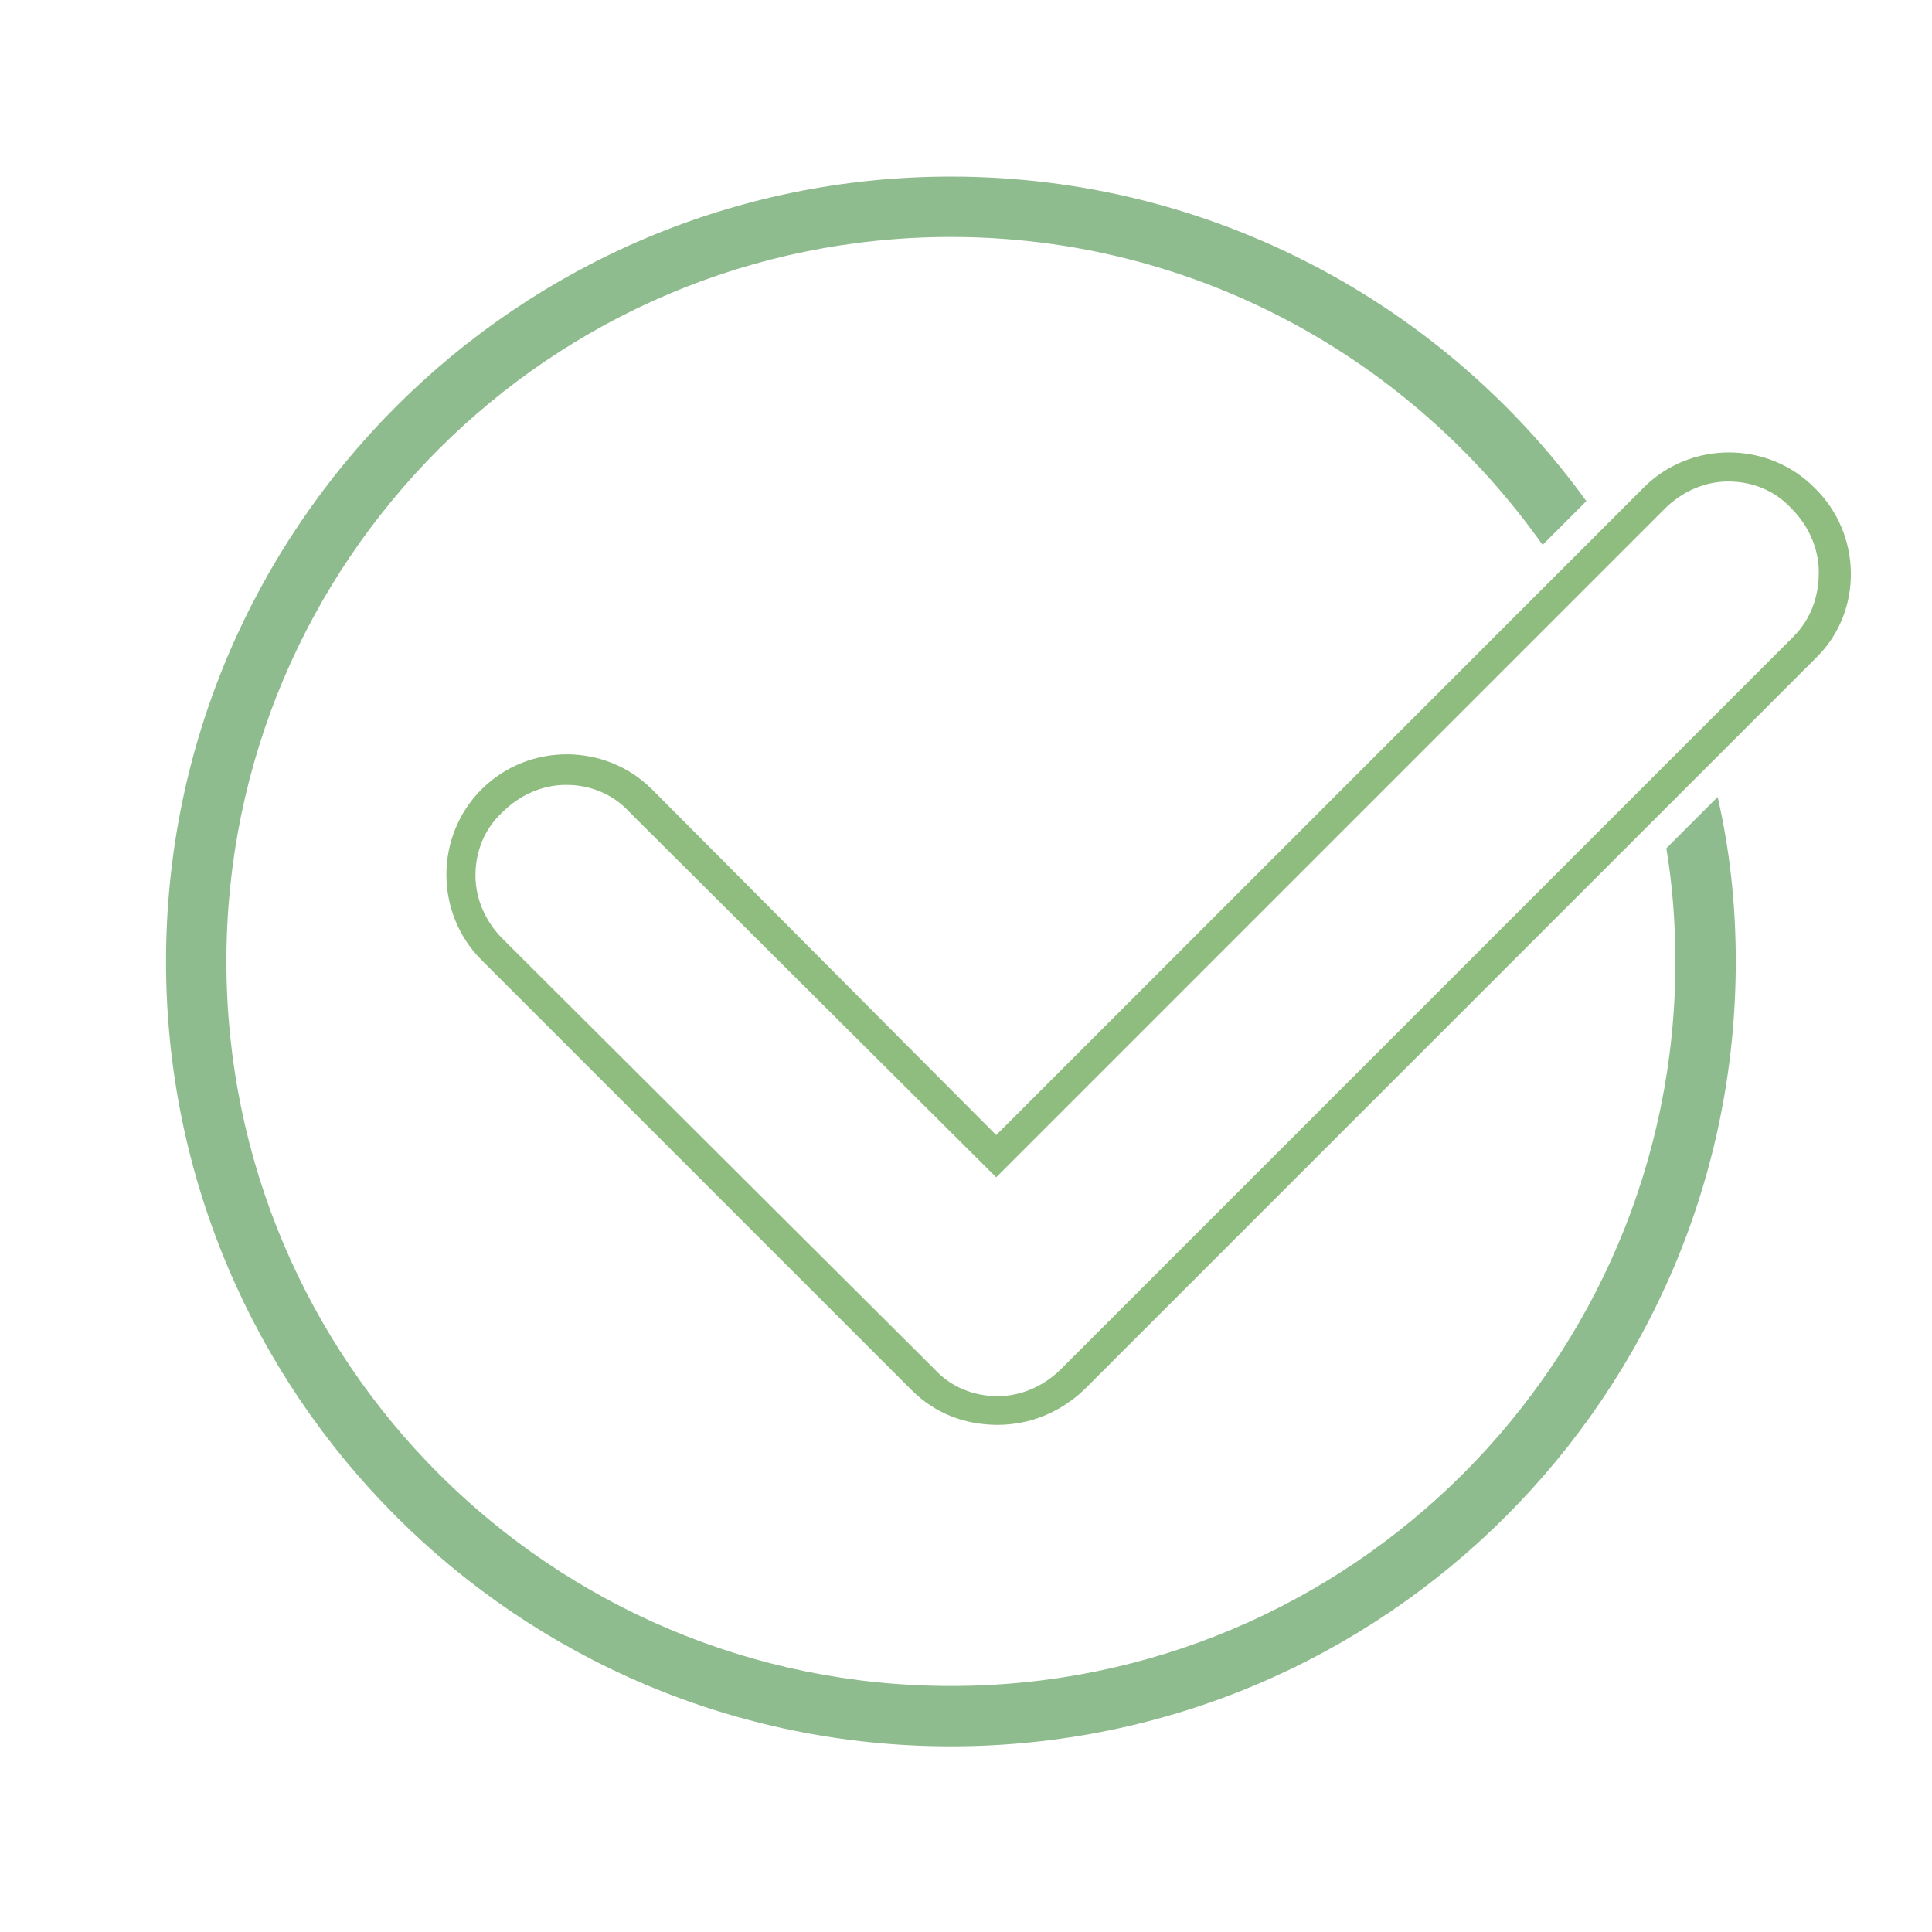
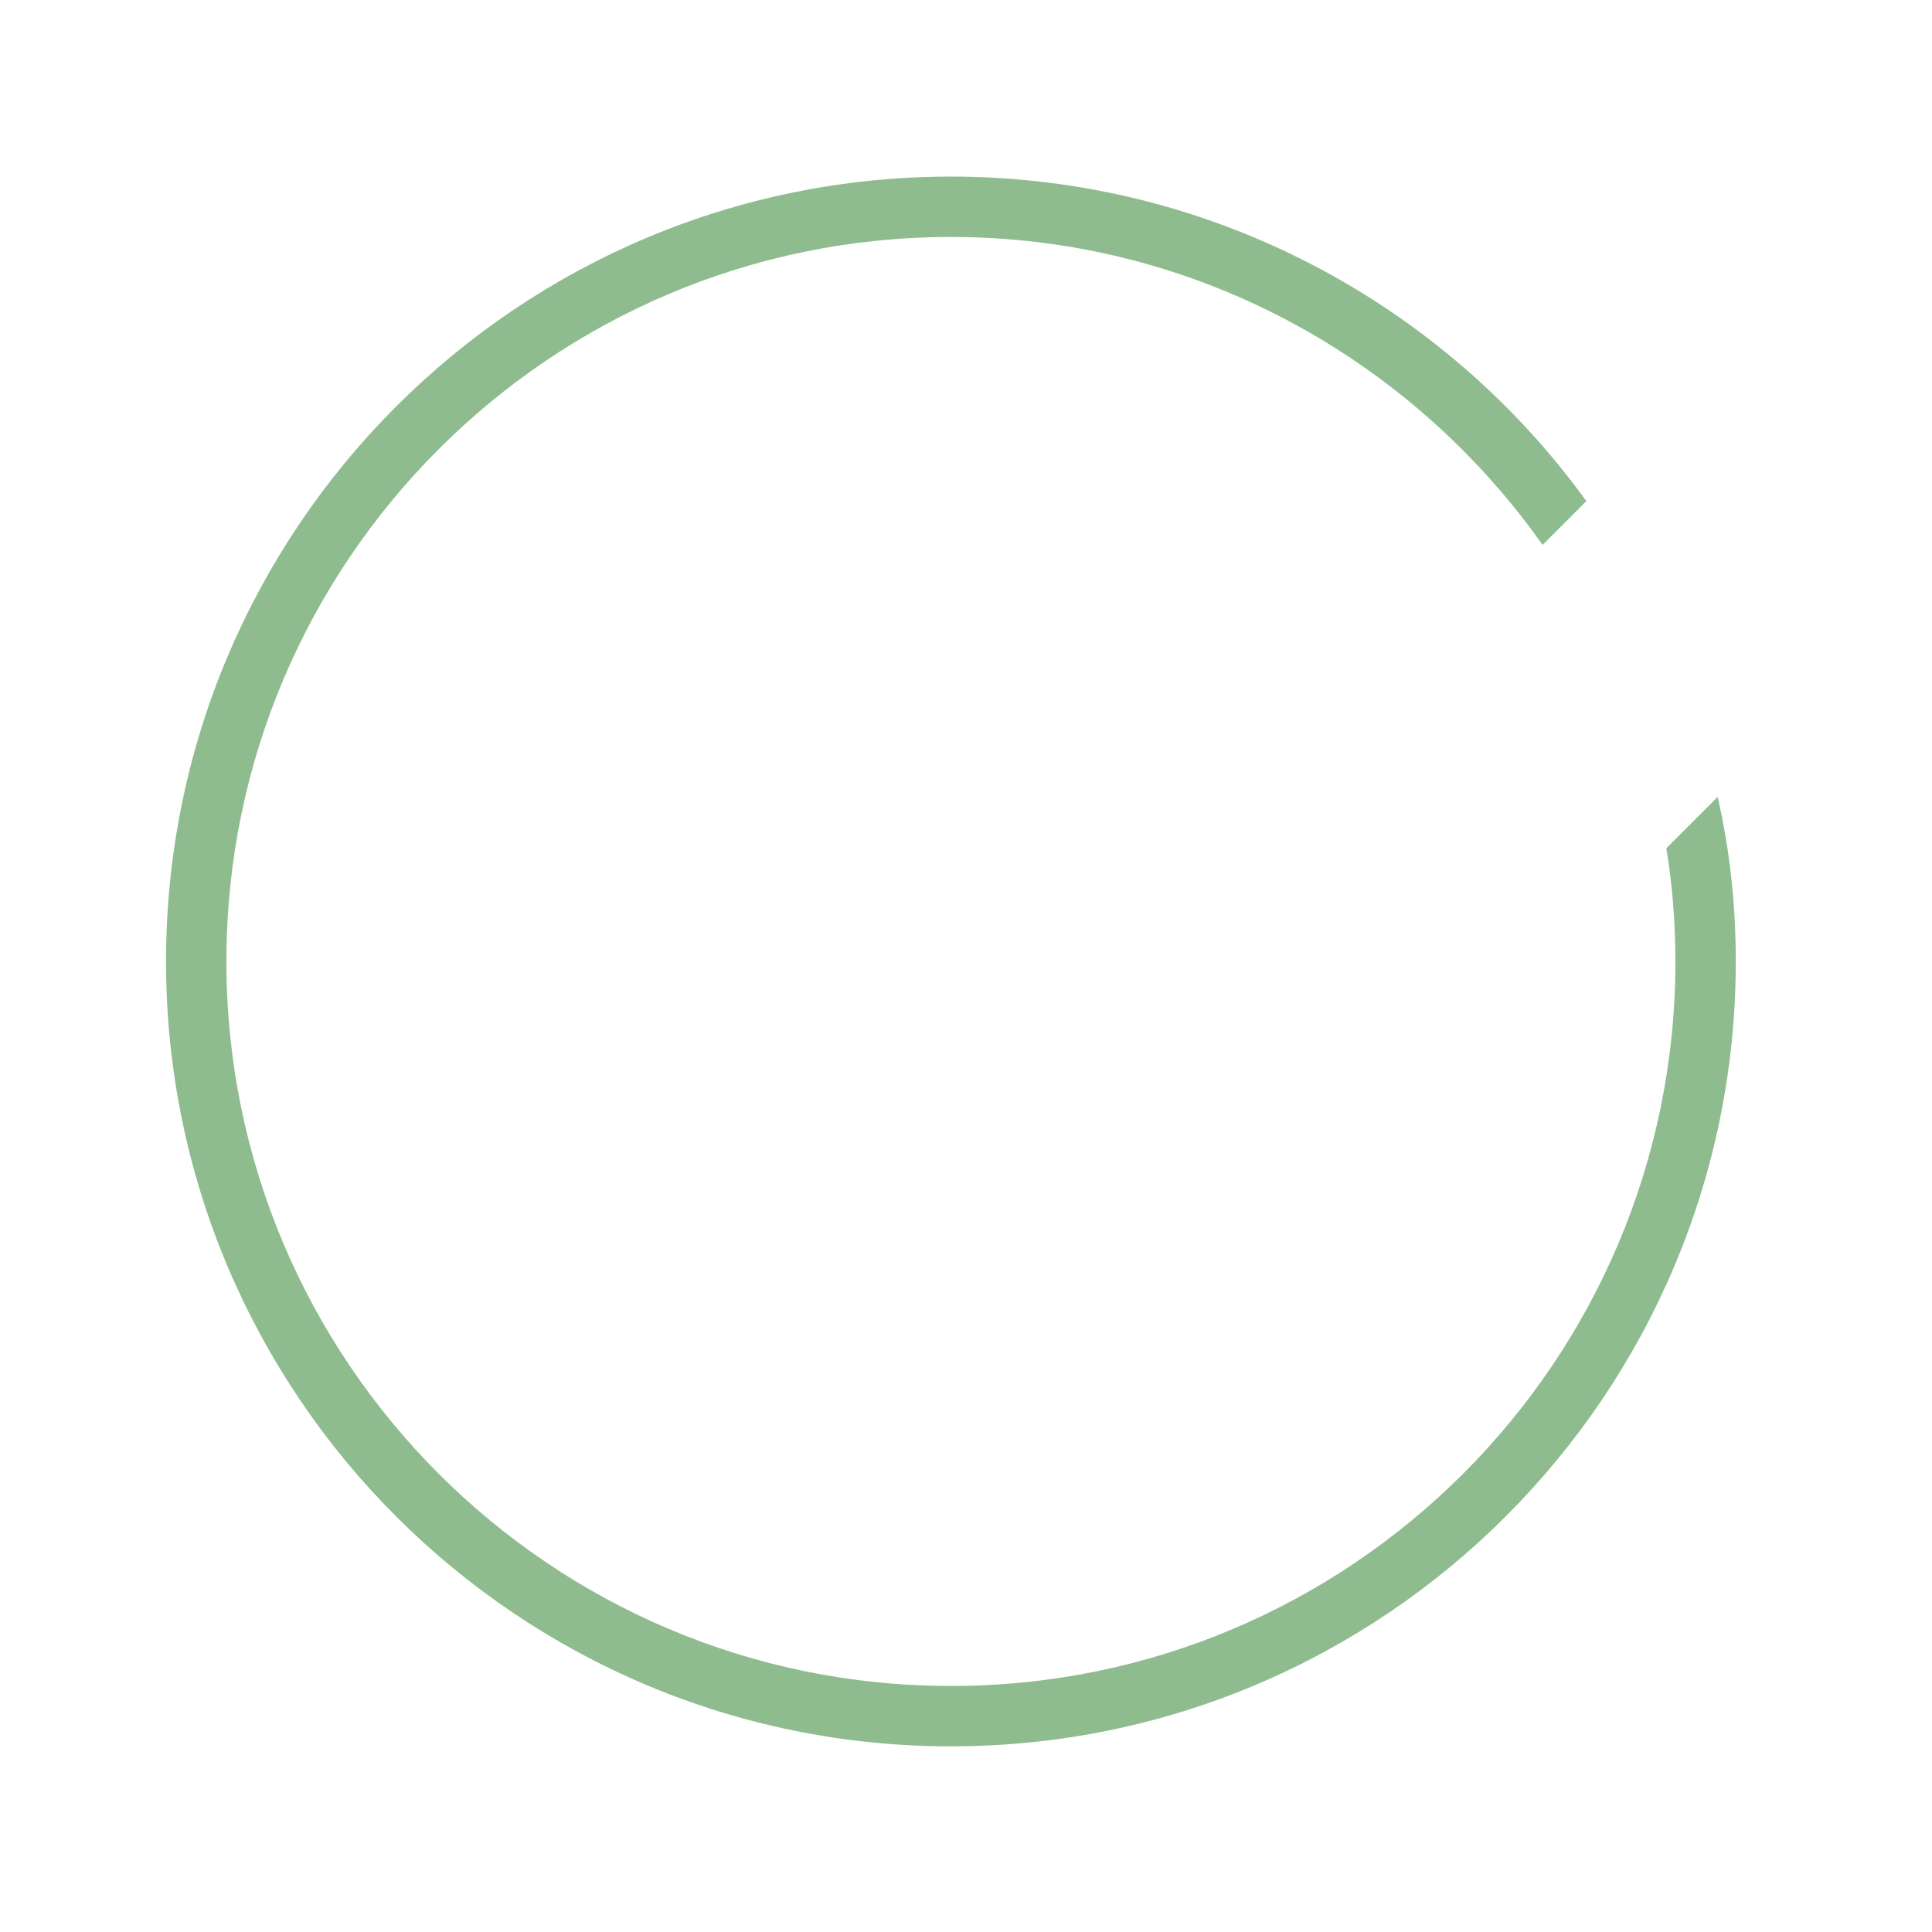
<svg xmlns="http://www.w3.org/2000/svg" viewBox="0 0 128 128" xml:space="preserve">
-   <path d="M120.2 32.3c-3.1-3.1-8.2-3.1-11.3 0L66 75.2 43.2 52.3c-3.1-3.1-8.2-3.1-11.3 0-3.1 3.1-3.1 8.2 0 11.3l28.5 28.5c1.6 1.6 3.6 2.3 5.7 2.3s4.1-.8 5.7-2.3l48.6-48.6c3-3 3-8.1-.2-11.2zm-1.4 9.9L70.3 90.7c-1.1 1.1-2.6 1.8-4.2 1.8s-3.1-.6-4.2-1.8L33.3 62.2c-1.1-1.1-1.8-2.6-1.8-4.2s.6-3.1 1.8-4.2c1.1-1.1 2.6-1.8 4.2-1.8s3.1.6 4.2 1.8L66 78l44.3-44.3c1.1-1.1 2.6-1.8 4.2-1.8s3.1.6 4.2 1.8c1.1 1.1 1.8 2.6 1.8 4.2s-.5 3.1-1.7 4.3z" fill="#8fbc7f" class="fill-3b97d3" />
  <path d="M110.4 56.2c.4 2.4.6 5 .6 7.5 0 26.5-21.5 48-48 48s-48-21.5-48-48 21.5-48 48-48c16.2 0 30.5 8.1 39.2 20.4l2.9-2.9c-9.4-13-24.8-21.5-42.1-21.5-28.7 0-52 23.3-52 52s23.3 52 52 52 52-23.3 52-52c0-3.8-.4-7.4-1.2-10.9l-3.4 3.4z" fill="#8fbc8f" class="fill-2c3e50" />
</svg>